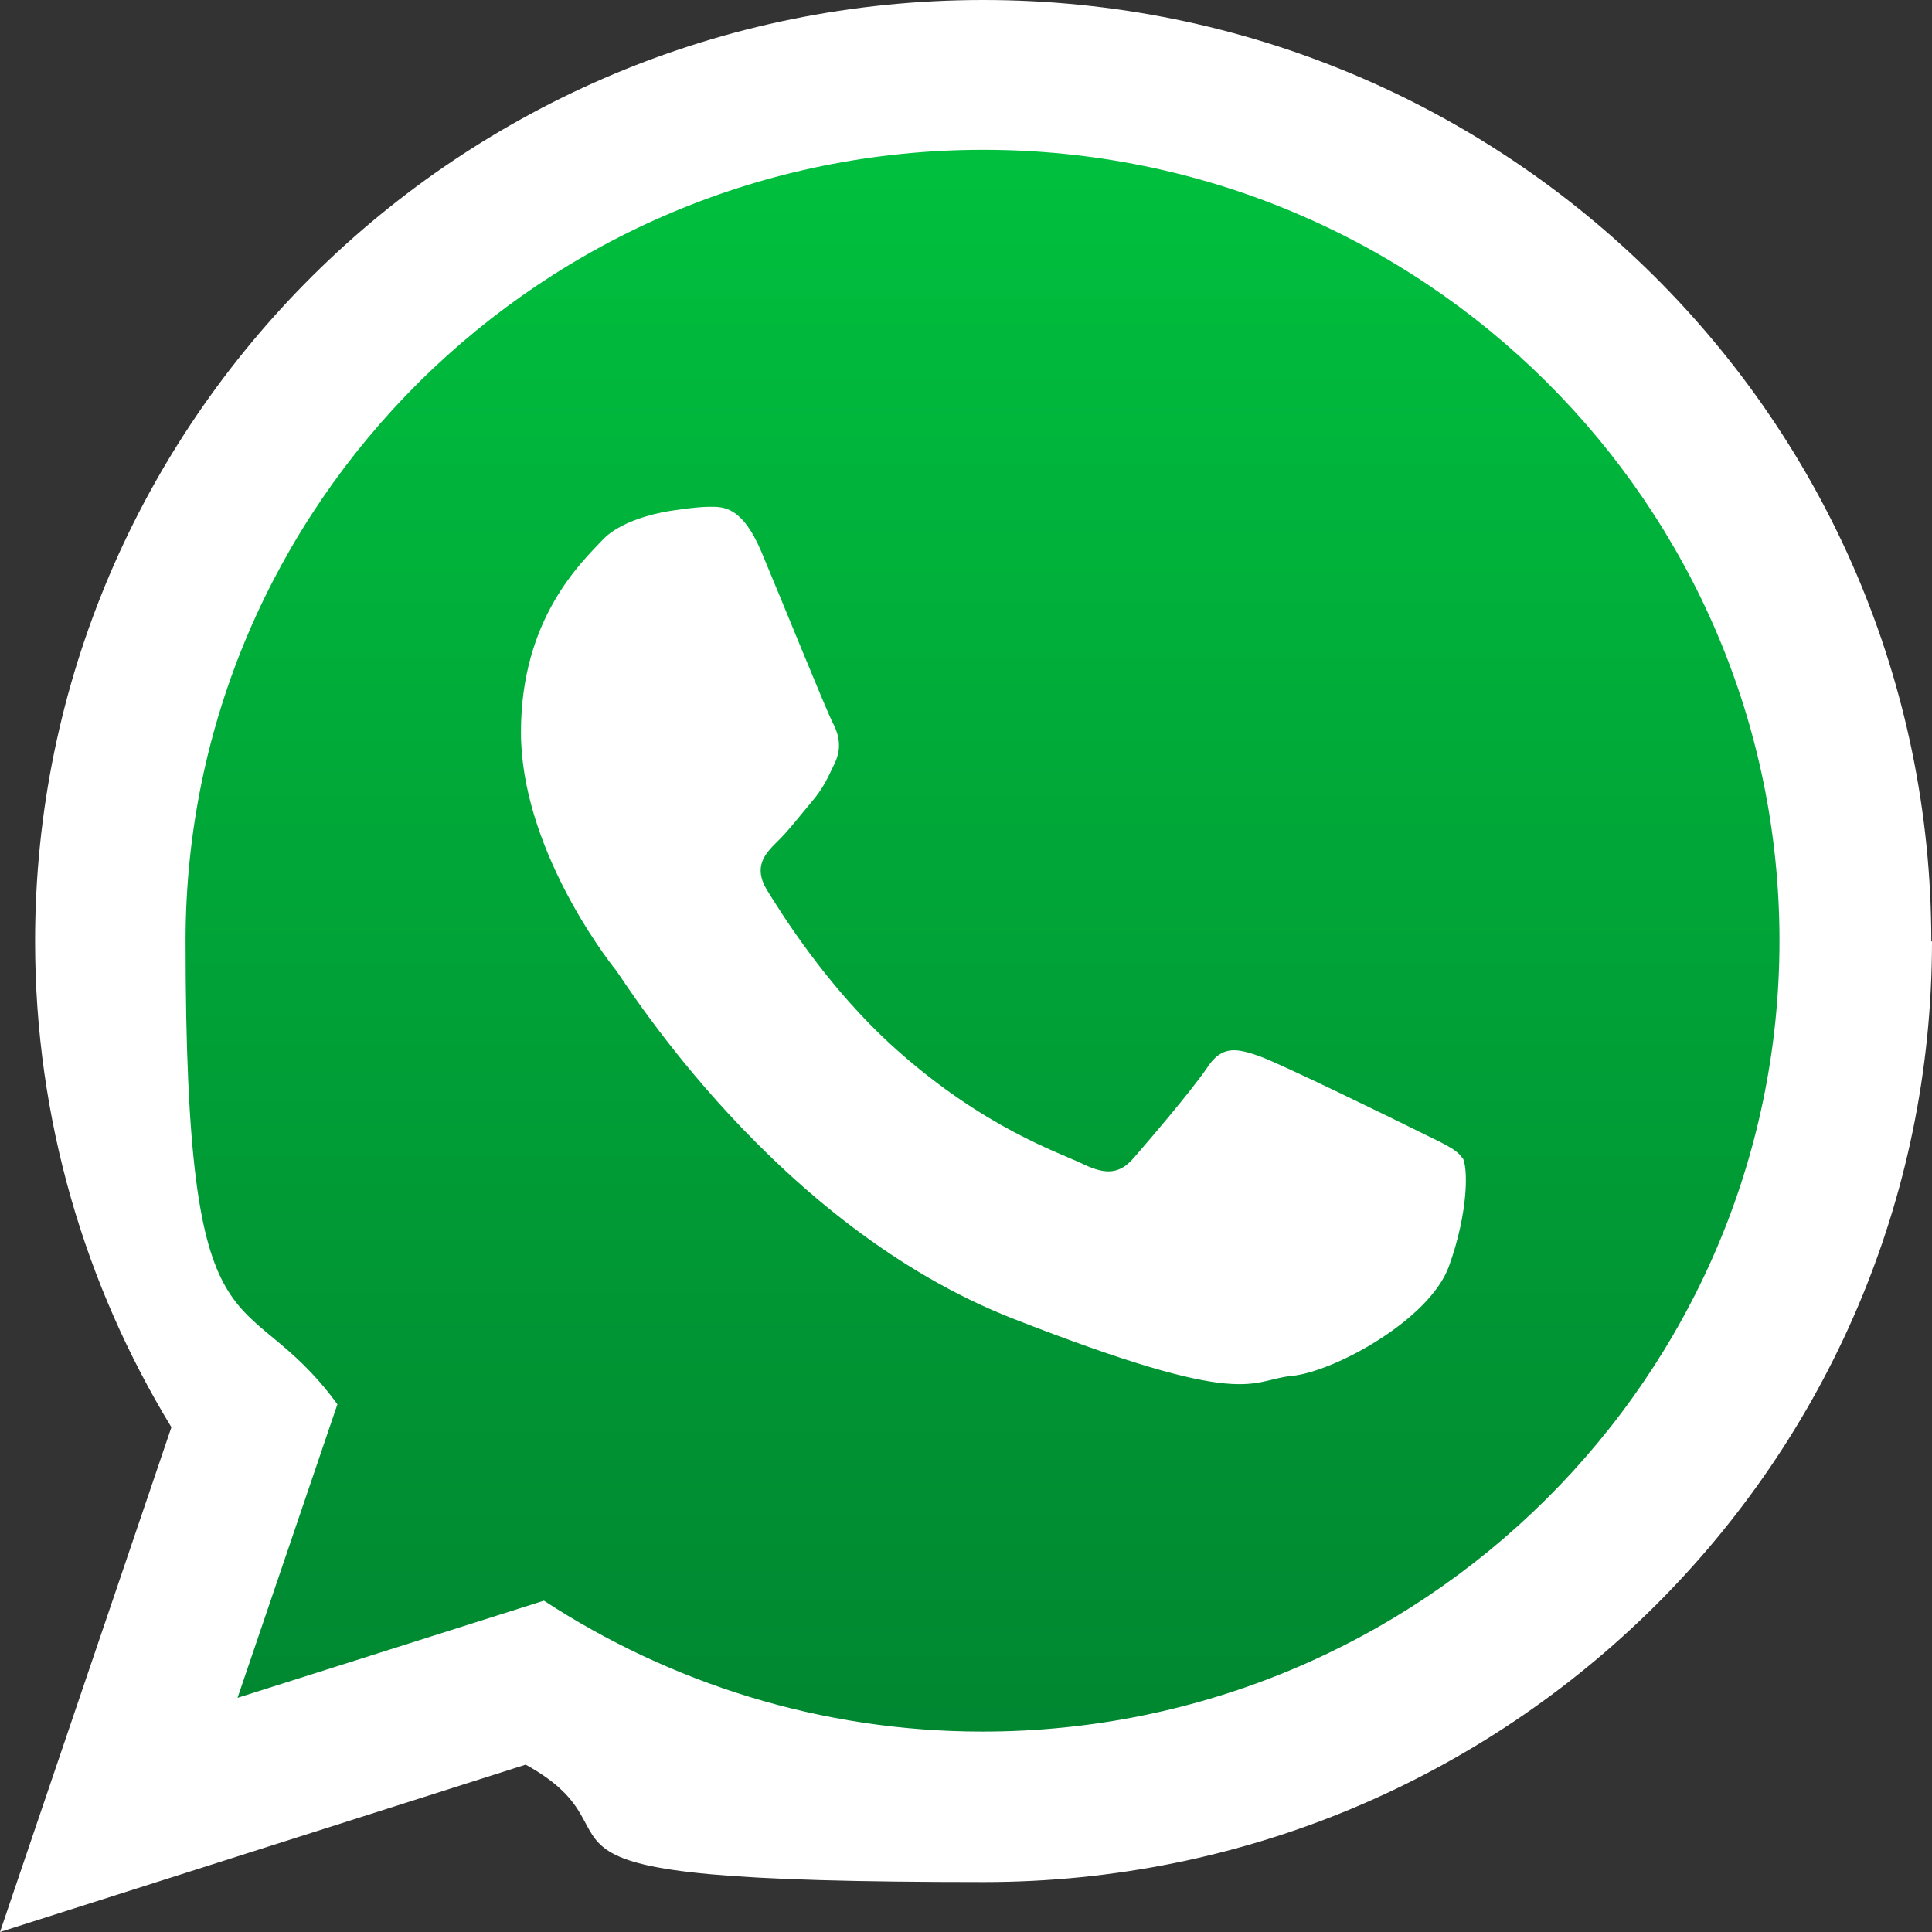
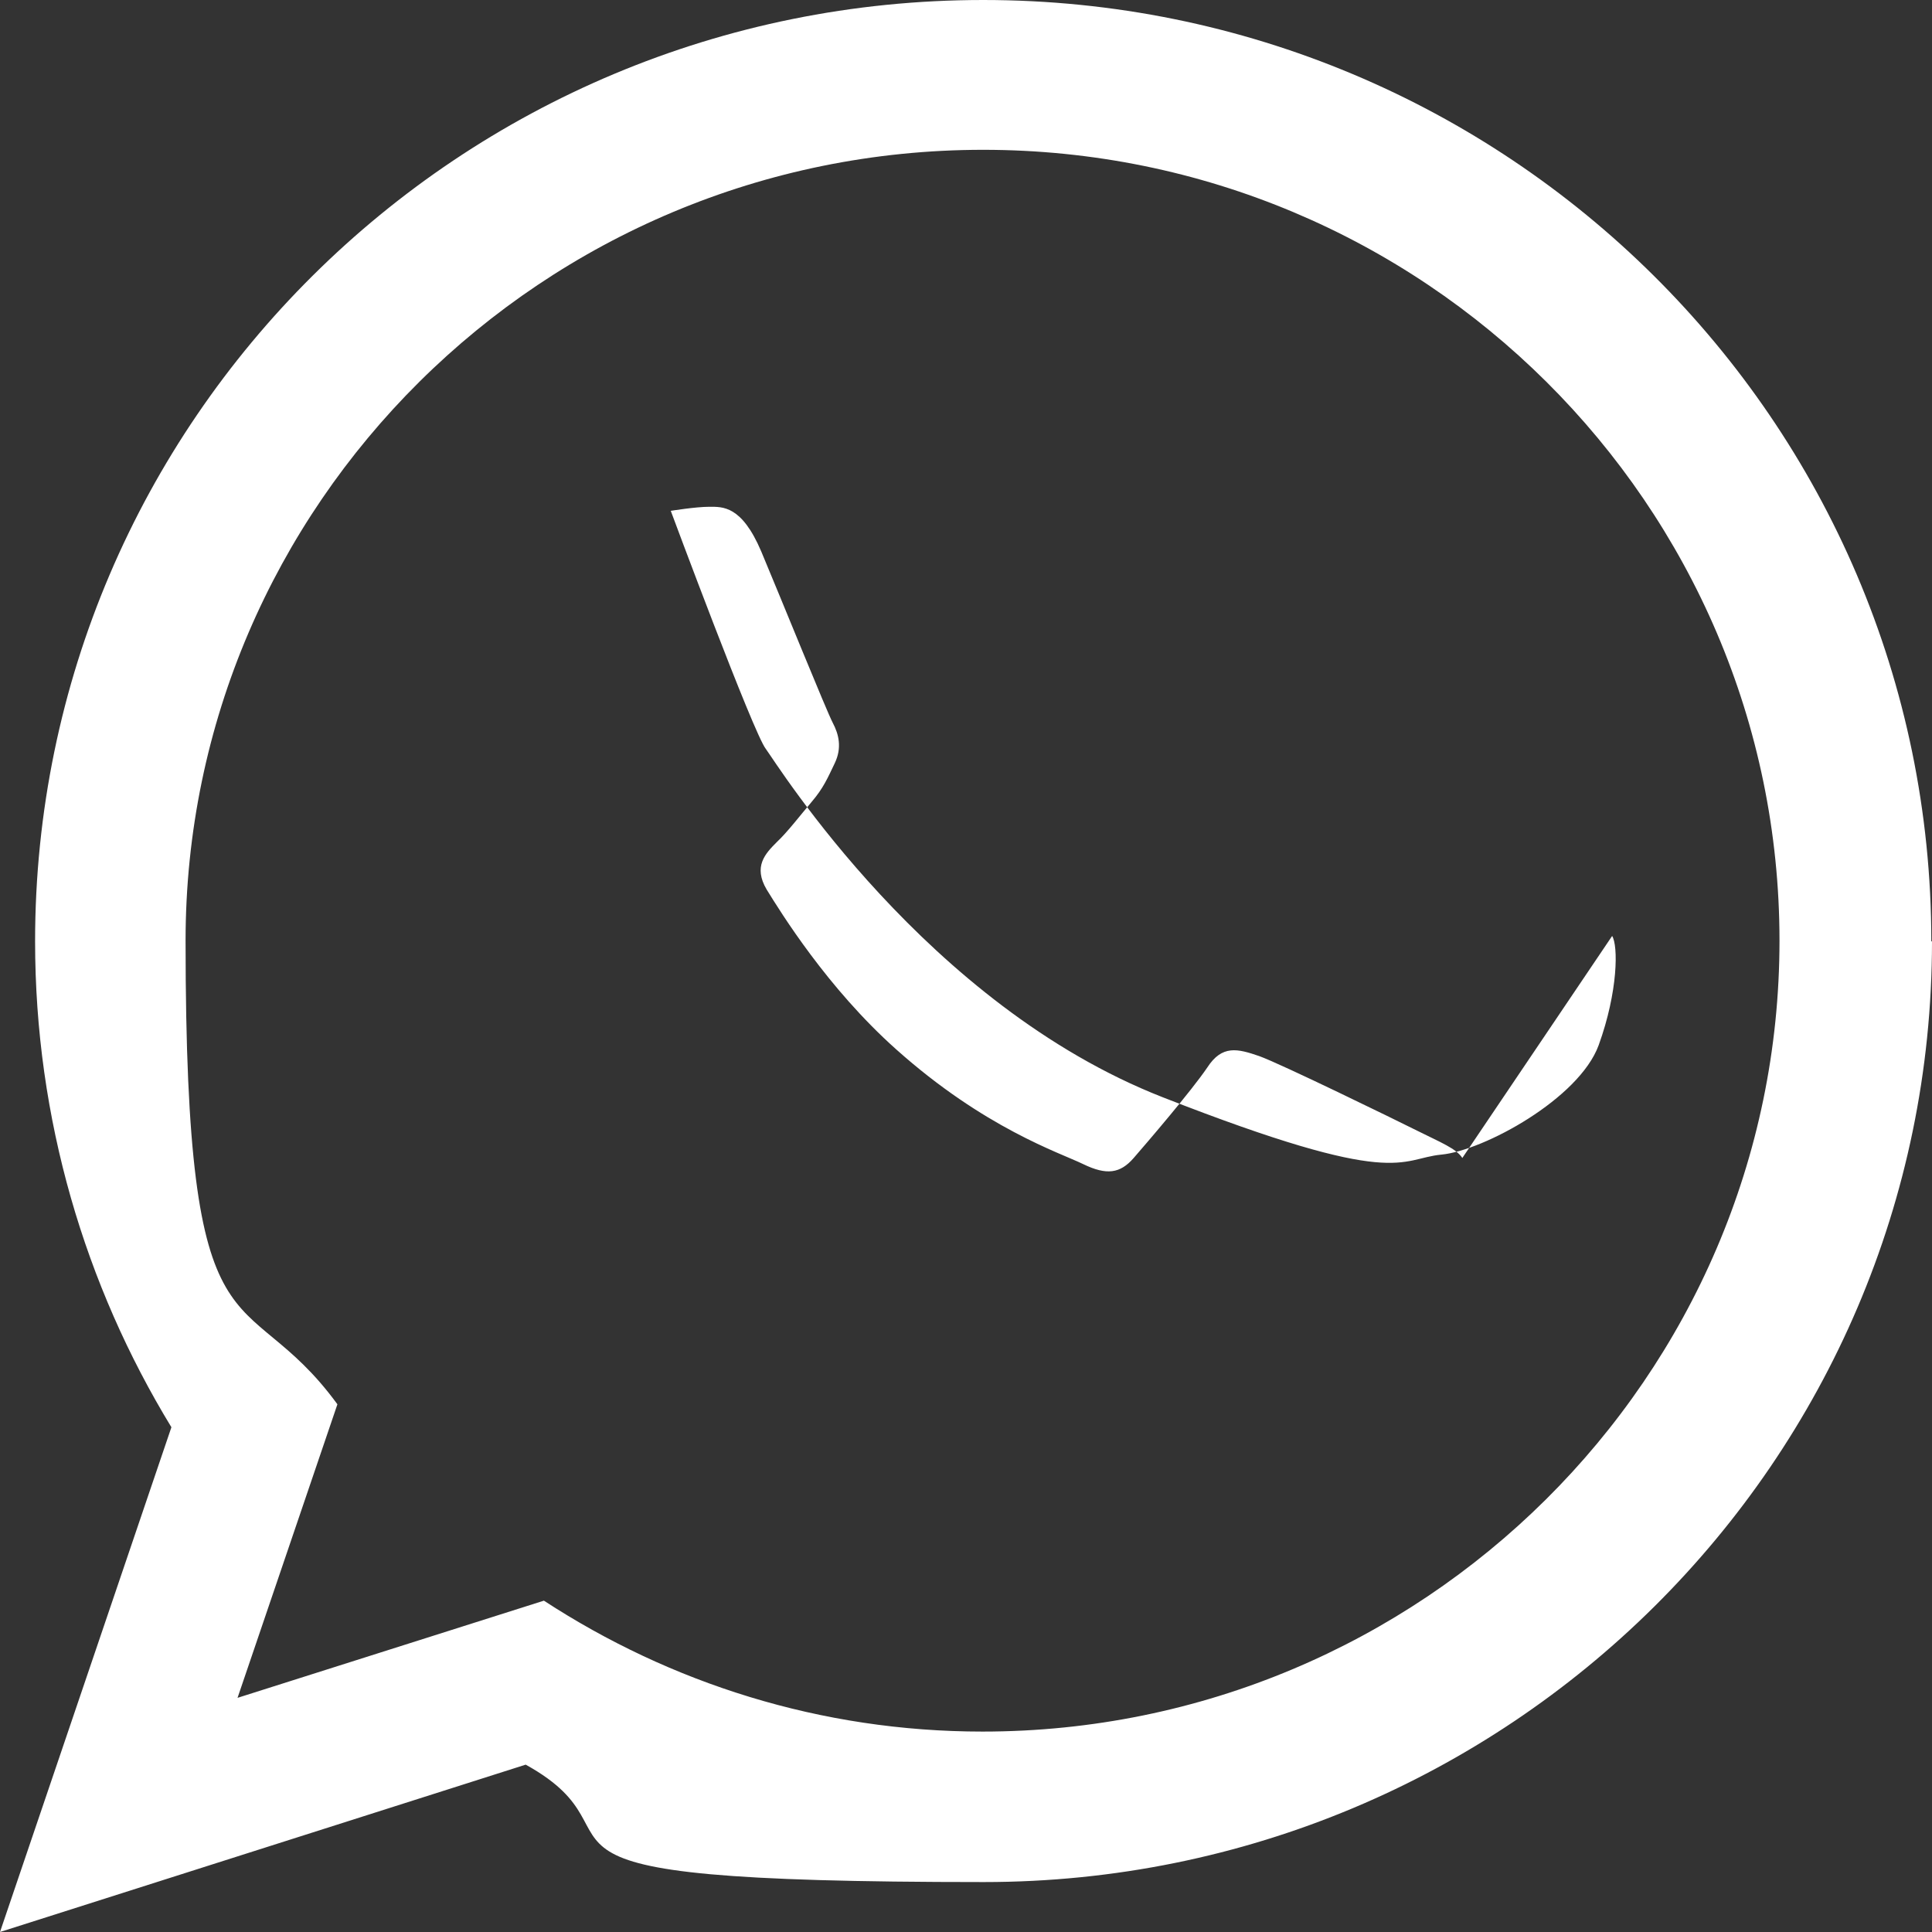
<svg xmlns="http://www.w3.org/2000/svg" version="1.1" viewBox="0 0 286.3 286.3">
  <rect x="0" y="0" width="286.3" height="286.3" fill="#333333" stroke="none" />
  <defs>
    <style>
      .cls-1 {
        fill: #fff;
      }

      .cls-1, .cls-2 {
        fill-rule: evenodd;
      }

      .cls-2 {
        fill: url(#Degradado_sin_nombre_13);
      }
    </style>
    <linearGradient id="Degradado_sin_nombre_13" data-name="Degradado sin nombre 13" x1="146.5" y1="17.4" x2="146.5" y2="263.6" gradientUnits="userSpaceOnUse">
      <stop offset="0" stop-color="#00c13e" />
      <stop offset="1" stop-color="#008530" />
    </linearGradient>
  </defs>
  <g>
    <g id="Capa_1">
      <g>
-         <path class="cls-2" d="M146.5,17.4c-68.4,0-124,55.2-124,123.1s8.8,51.9,23.6,72.2l-15.5,45.7,47.7-15.1c19.6,12.8,43,20.3,68.2,20.3,68.4,0,124-55.2,124-123S214.8,17.4,146.5,17.4h0Z" />
-         <path class="cls-1" d="M286.3,139.5c0,77-62.9,139.4-140.5,139.4s-47.8-6.3-67.9-17.4L0,286.3l25.4-74.8c-12.8-21-20.2-45.7-20.2-72C5.2,62.4,68.1,0,145.7,0s140.5,62.4,140.5,139.5h0ZM145.7,22.2c-65.2,0-118.2,52.6-118.2,117.2s8.4,49.4,22.5,68.7l-14.8,43.5,45.4-14.4c18.7,12.2,41,19.4,65,19.4,65.1,0,118.1-52.6,118.1-117.2S210.9,22.2,145.7,22.2h0ZM216.7,171.6c-.9-1.4-3.2-2.3-6.6-4-3.4-1.7-20.4-10-23.5-11.1-3.2-1.1-5.5-1.7-7.7,1.7-2.3,3.4-8.9,11.1-10.9,13.4-2,2.3-4,2.6-7.5.9-3.5-1.7-14.6-5.3-27.7-17-10.2-9.1-17.1-20.3-19.2-23.7-2-3.4-.2-5.3,1.5-7,1.6-1.5,3.5-4,5.2-6,1.7-2,2.3-3.4,3.4-5.7,1.1-2.3.6-4.3-.3-6-.9-1.7-7.7-18.5-10.6-25.4-2.9-6.8-5.7-6.6-7.7-6.6s-5.7.6-5.7.6c0,0-6.9.9-10.1,4.3-3.2,3.4-12.1,11.7-12.1,28.5s12.3,33.1,14.1,35.3c1.7,2.3,23.8,37.9,58.8,51.6,35,13.7,35,9.1,41.3,8.5,6.3-.6,20.4-8.3,23.3-16.2,2.9-8,2.9-14.8,2-16.2h0ZM216.7,171.6" />
+         <path class="cls-1" d="M286.3,139.5c0,77-62.9,139.4-140.5,139.4s-47.8-6.3-67.9-17.4L0,286.3l25.4-74.8c-12.8-21-20.2-45.7-20.2-72C5.2,62.4,68.1,0,145.7,0s140.5,62.4,140.5,139.5h0ZM145.7,22.2c-65.2,0-118.2,52.6-118.2,117.2s8.4,49.4,22.5,68.7l-14.8,43.5,45.4-14.4c18.7,12.2,41,19.4,65,19.4,65.1,0,118.1-52.6,118.1-117.2S210.9,22.2,145.7,22.2h0ZM216.7,171.6c-.9-1.4-3.2-2.3-6.6-4-3.4-1.7-20.4-10-23.5-11.1-3.2-1.1-5.5-1.7-7.7,1.7-2.3,3.4-8.9,11.1-10.9,13.4-2,2.3-4,2.6-7.5.9-3.5-1.7-14.6-5.3-27.7-17-10.2-9.1-17.1-20.3-19.2-23.7-2-3.4-.2-5.3,1.5-7,1.6-1.5,3.5-4,5.2-6,1.7-2,2.3-3.4,3.4-5.7,1.1-2.3.6-4.3-.3-6-.9-1.7-7.7-18.5-10.6-25.4-2.9-6.8-5.7-6.6-7.7-6.6s-5.7.6-5.7.6s12.3,33.1,14.1,35.3c1.7,2.3,23.8,37.9,58.8,51.6,35,13.7,35,9.1,41.3,8.5,6.3-.6,20.4-8.3,23.3-16.2,2.9-8,2.9-14.8,2-16.2h0ZM216.7,171.6" />
      </g>
    </g>
  </g>
</svg>